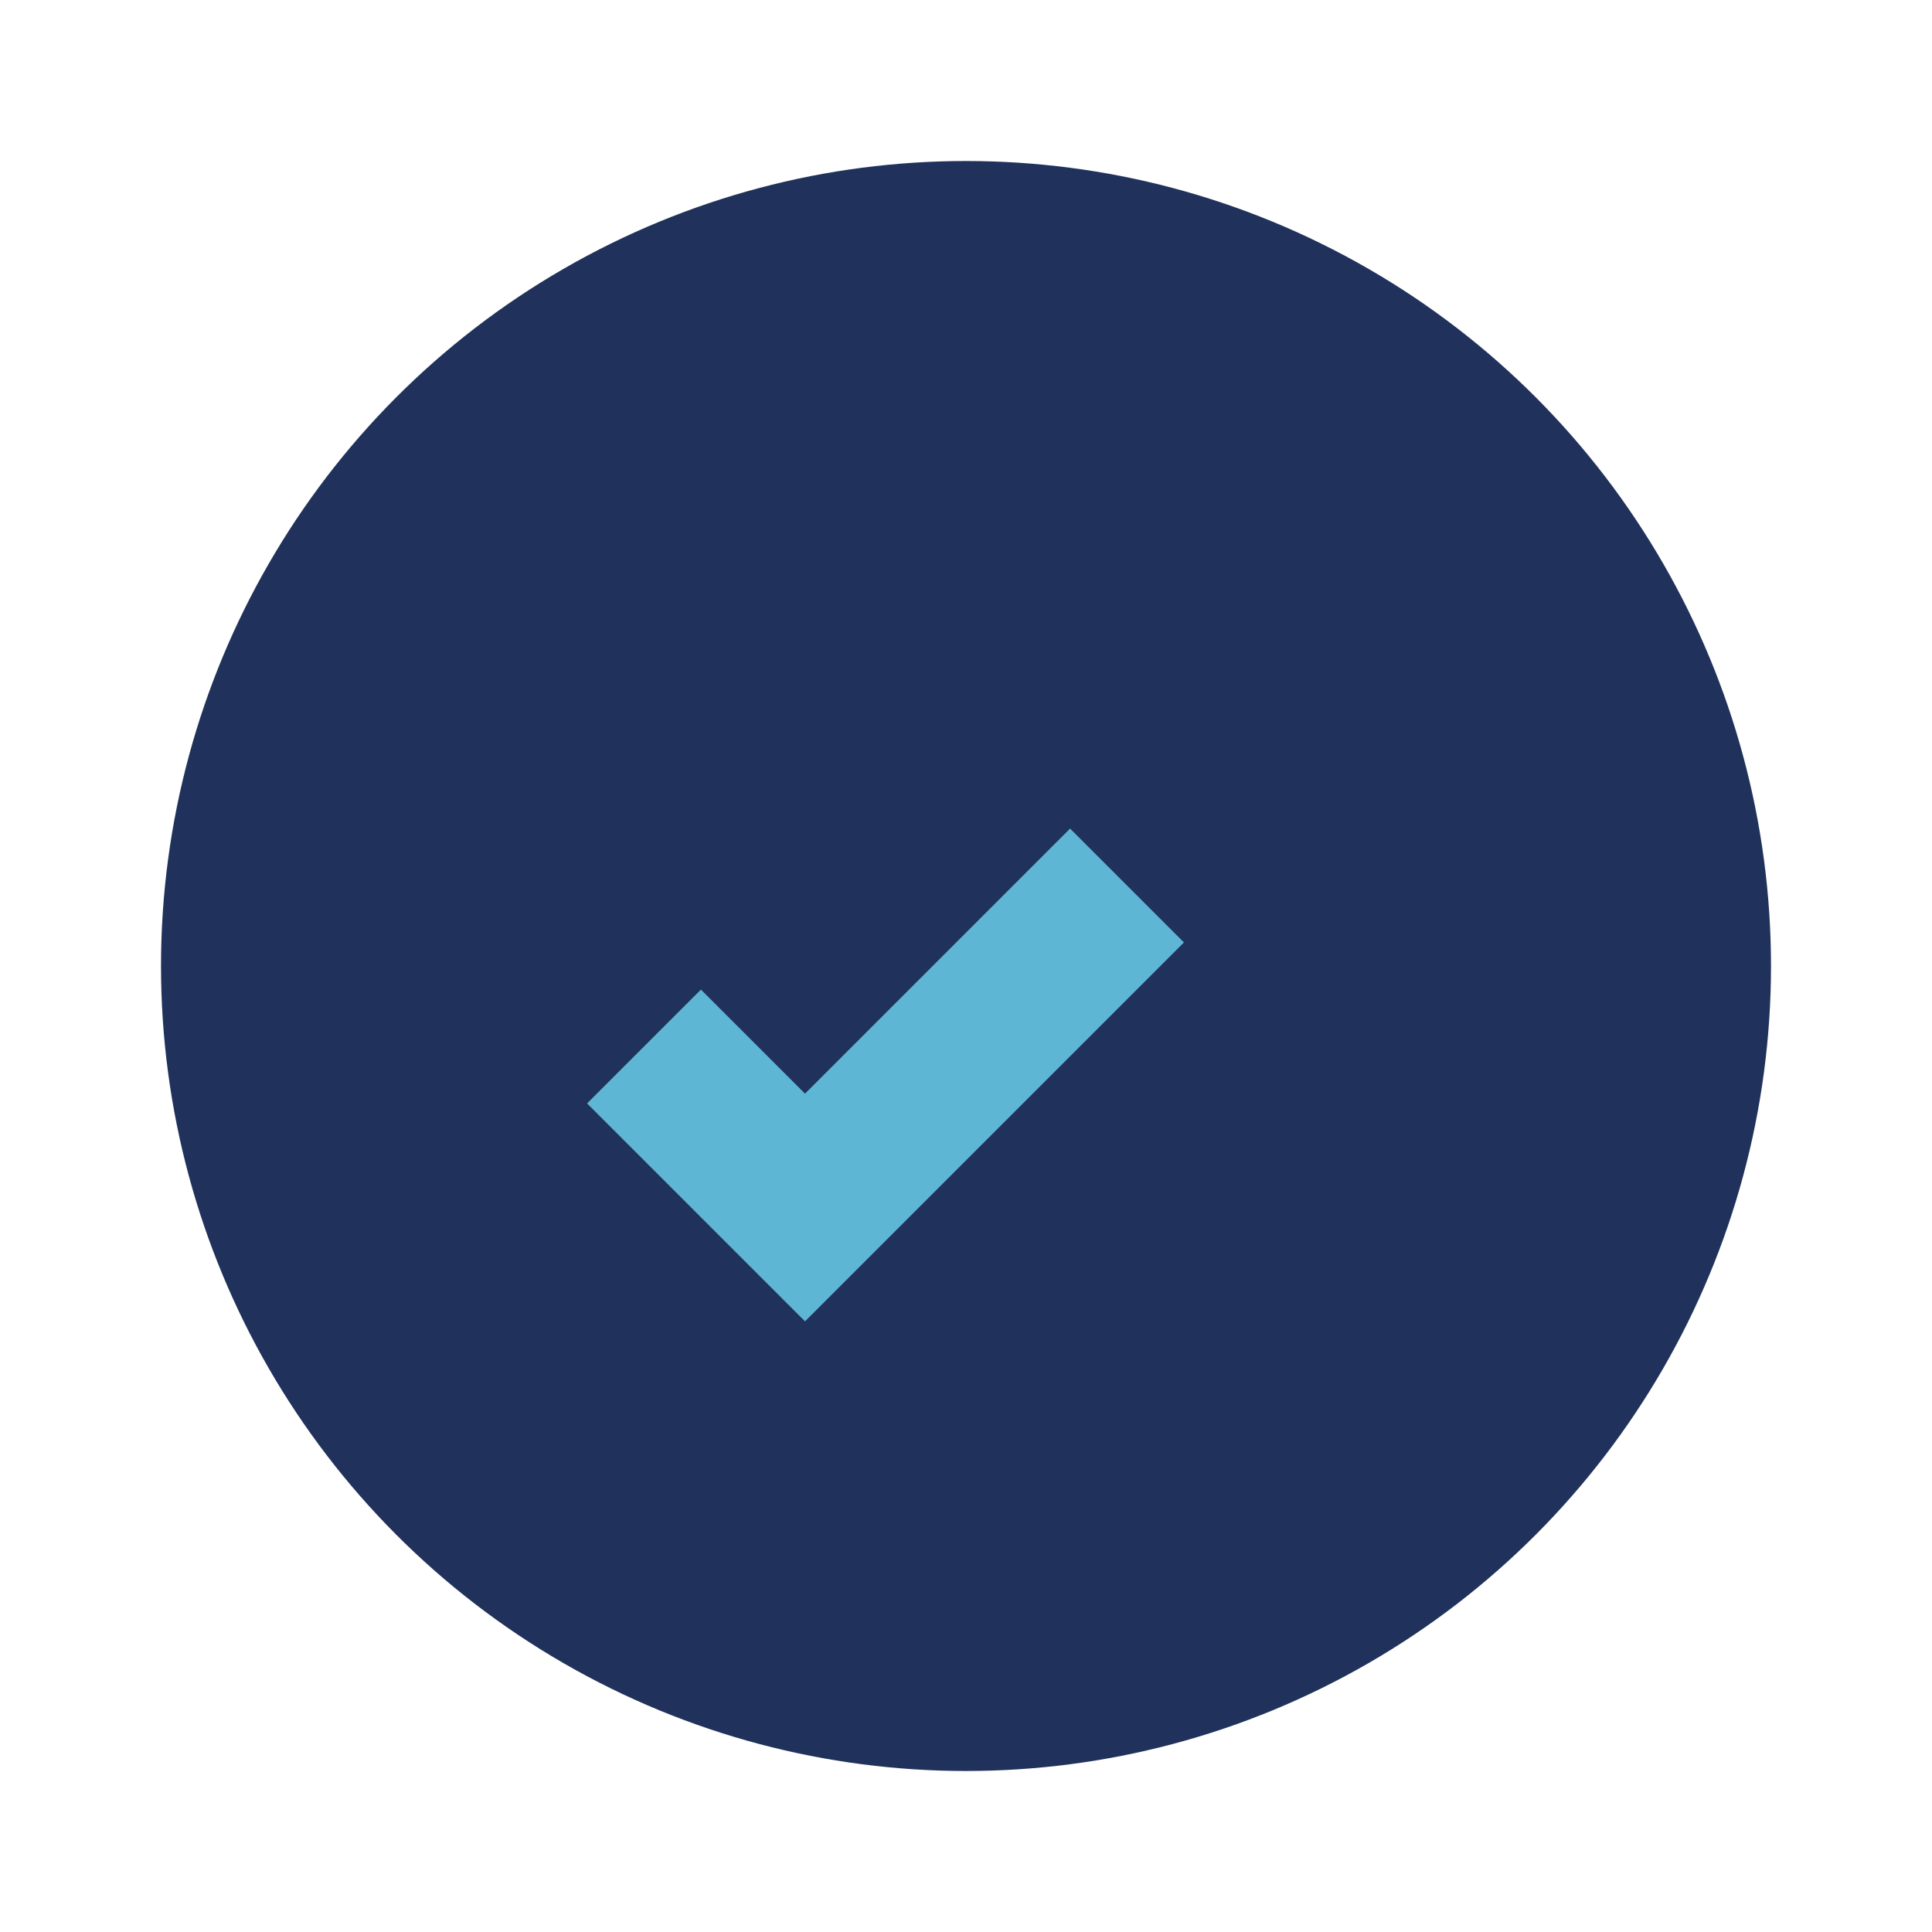
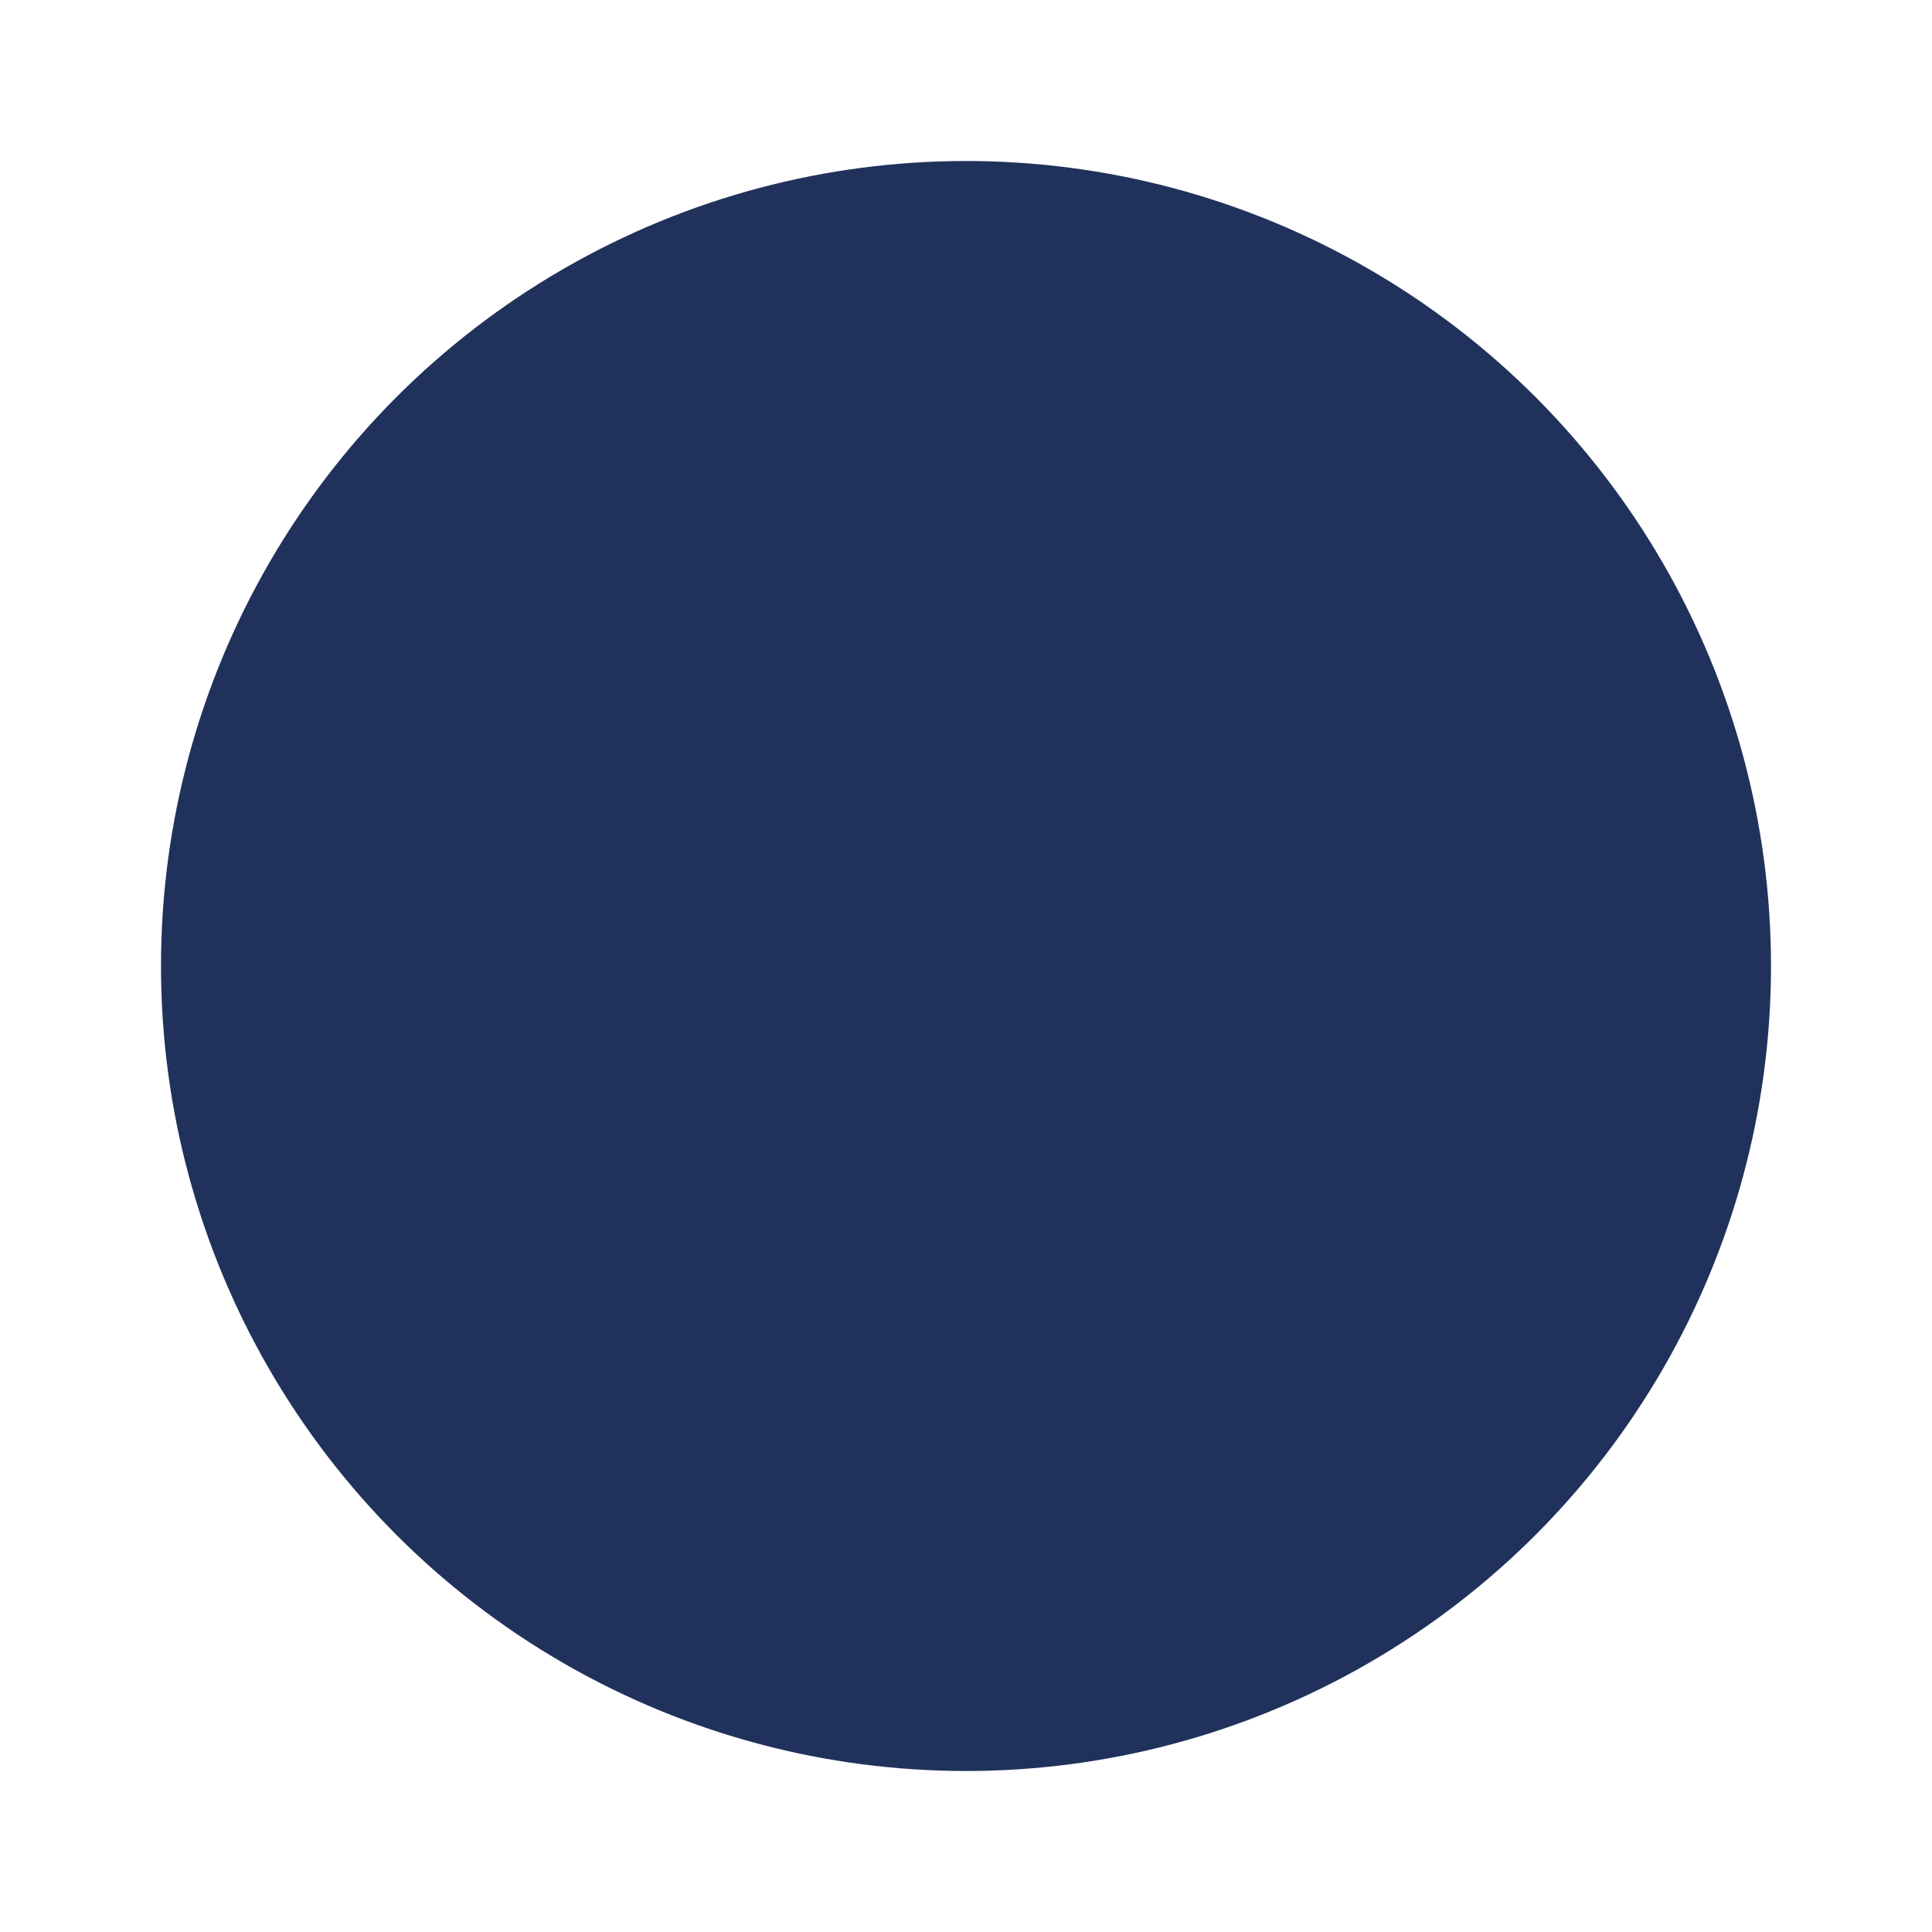
<svg xmlns="http://www.w3.org/2000/svg" width="24" height="24" viewBox="0 0 24 24">
  <circle cx="12" cy="12" r="10" fill="#20325B" />
-   <path d="M8 13l2 2 4-4" stroke="#5EB6D5" stroke-width="2" fill="none" />
</svg>